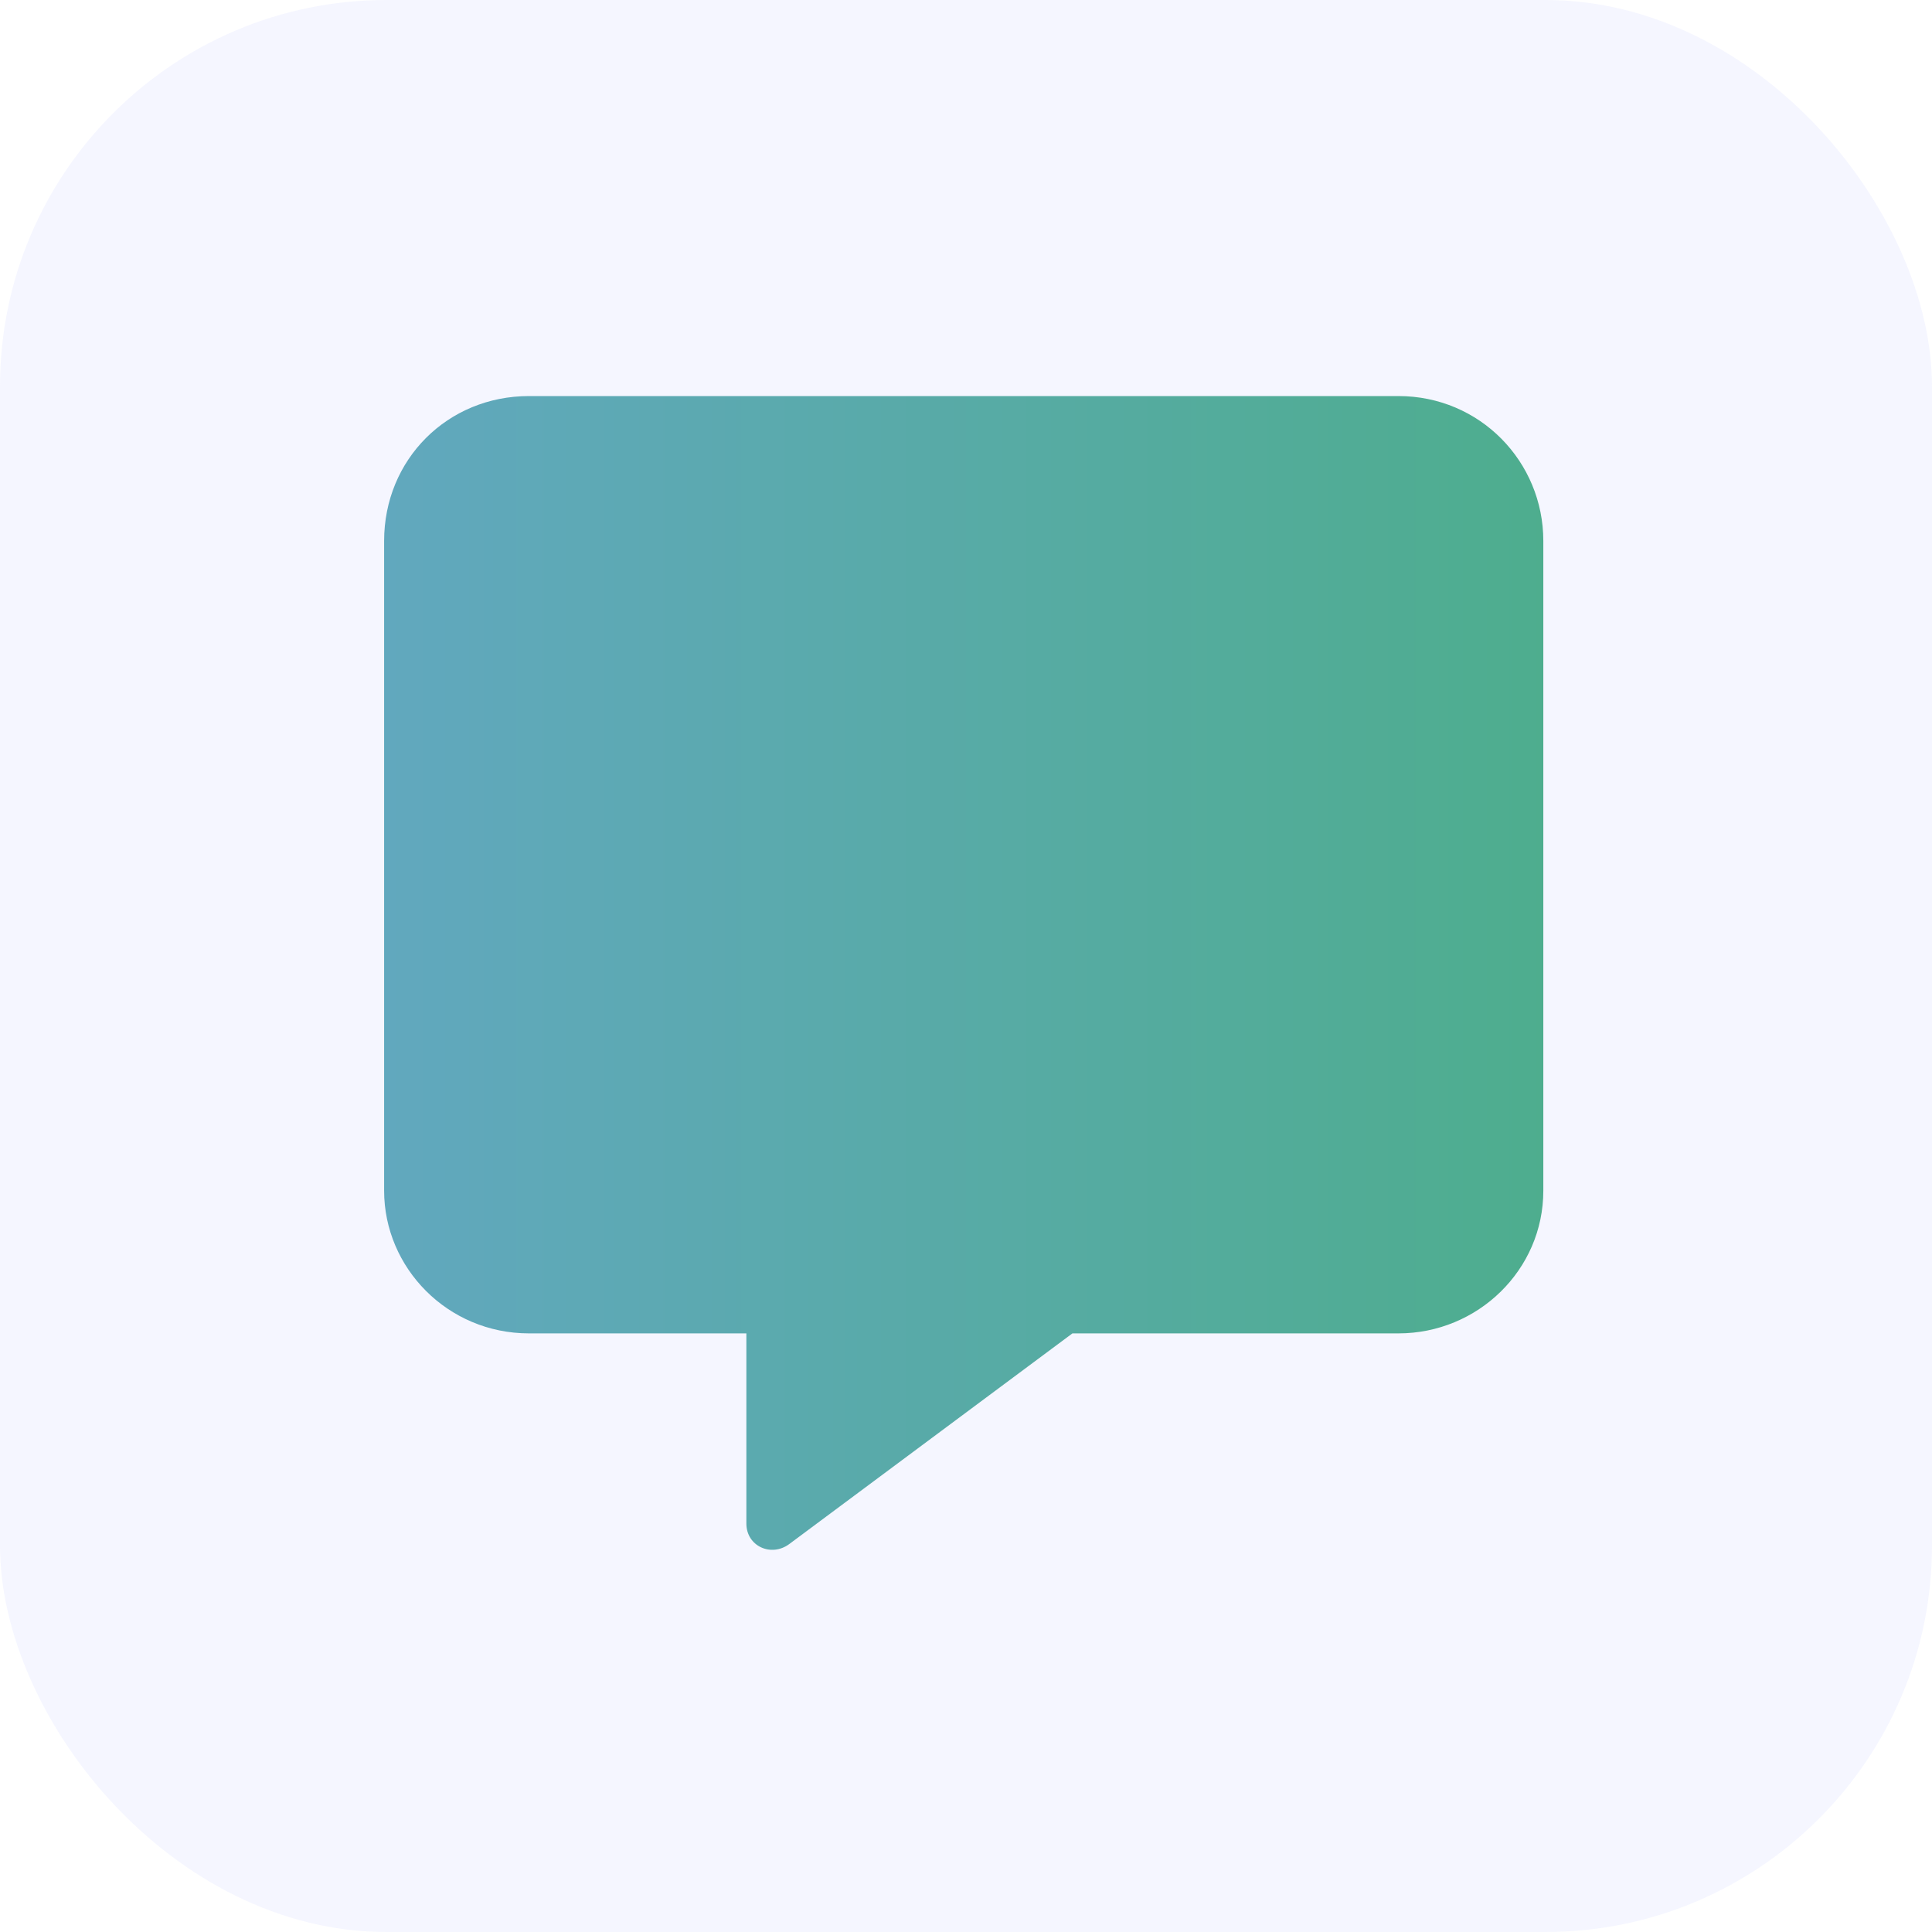
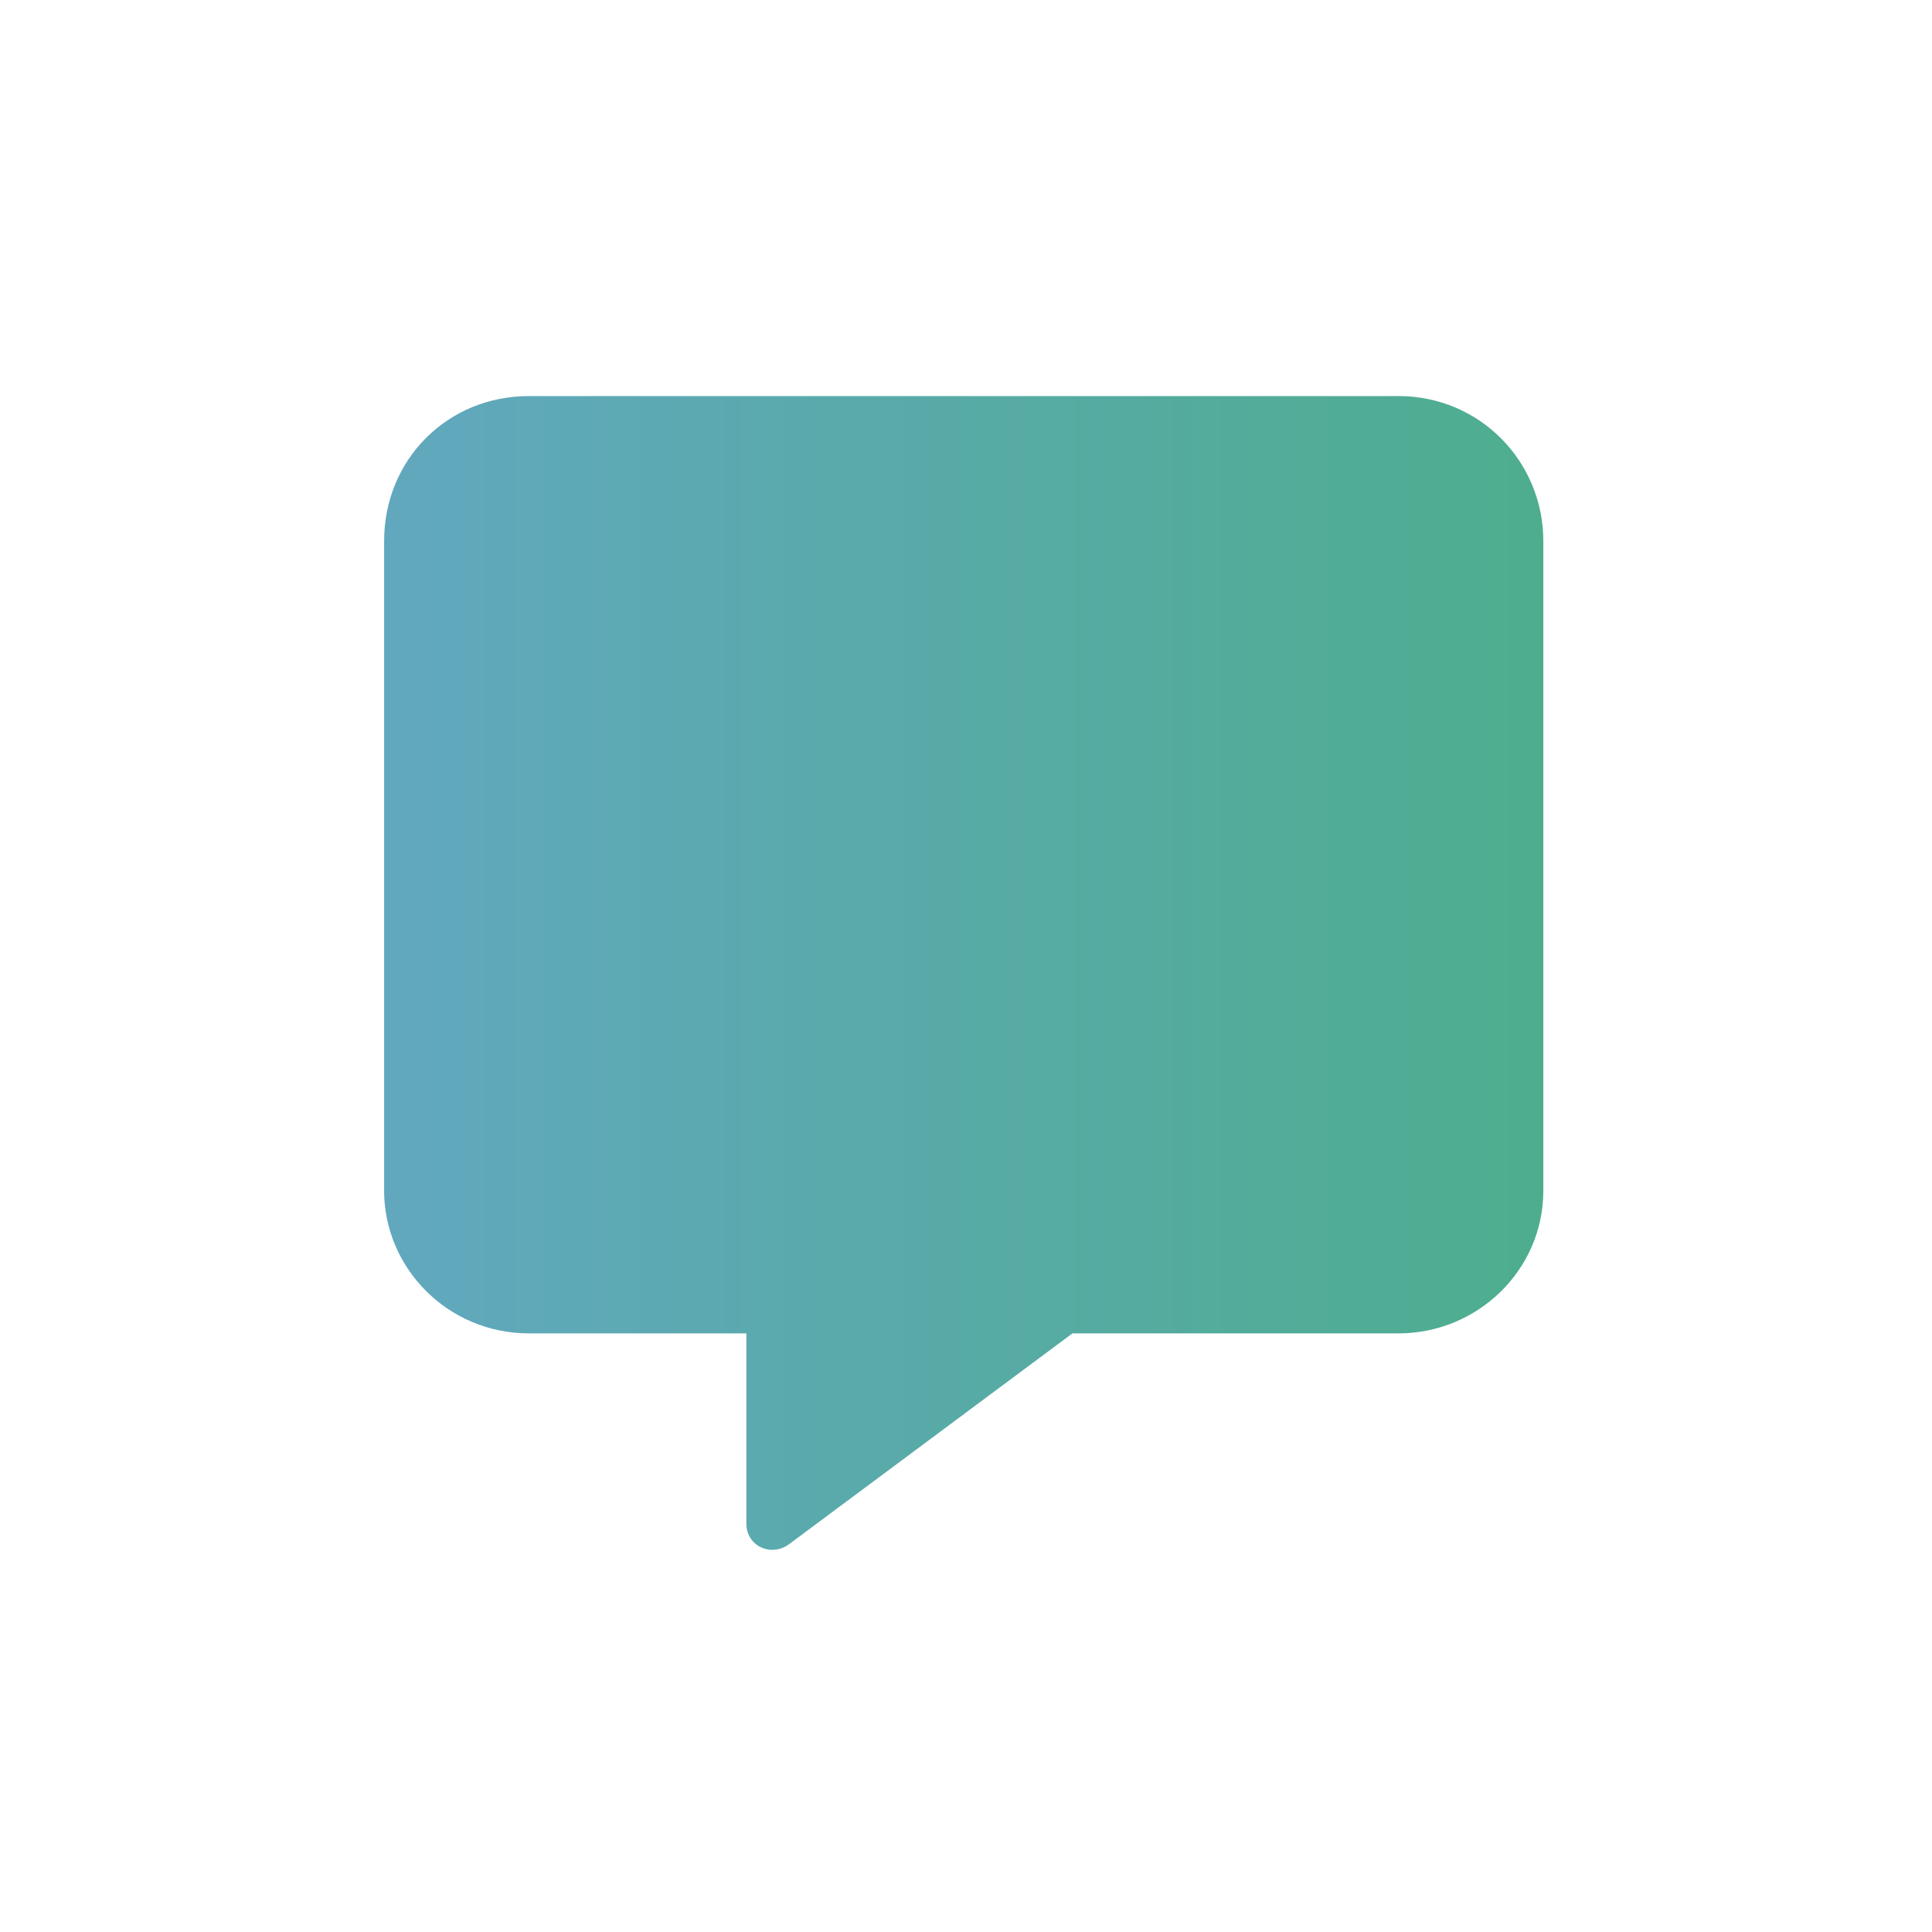
<svg xmlns="http://www.w3.org/2000/svg" width="50" height="50" viewBox="0 0 50 50" fill="none">
-   <rect width="50" height="50" rx="10" fill="#9BA8FF" fill-opacity="0.1" />
  <path d="M39.941 14V30.816C39.941 32.867 38.242 34.508 36.191 34.508H27.754L20.43 39.957C19.961 40.309 19.316 40.016 19.316 39.43V34.508H13.691C11.582 34.508 9.941 32.809 9.941 30.816V14C9.941 11.891 11.582 10.25 13.691 10.25H36.191C38.301 10.25 39.941 11.949 39.941 14Z" fill="url(#paint0_linear_2159_750)" />
  <defs>
    <linearGradient id="paint0_linear_2159_750" x1="-7" y1="25" x2="57" y2="25" gradientUnits="userSpaceOnUse">
      <stop stop-color="#6CA5D9" />
      <stop offset="1" stop-color="#43B073" />
    </linearGradient>
  </defs>
</svg>